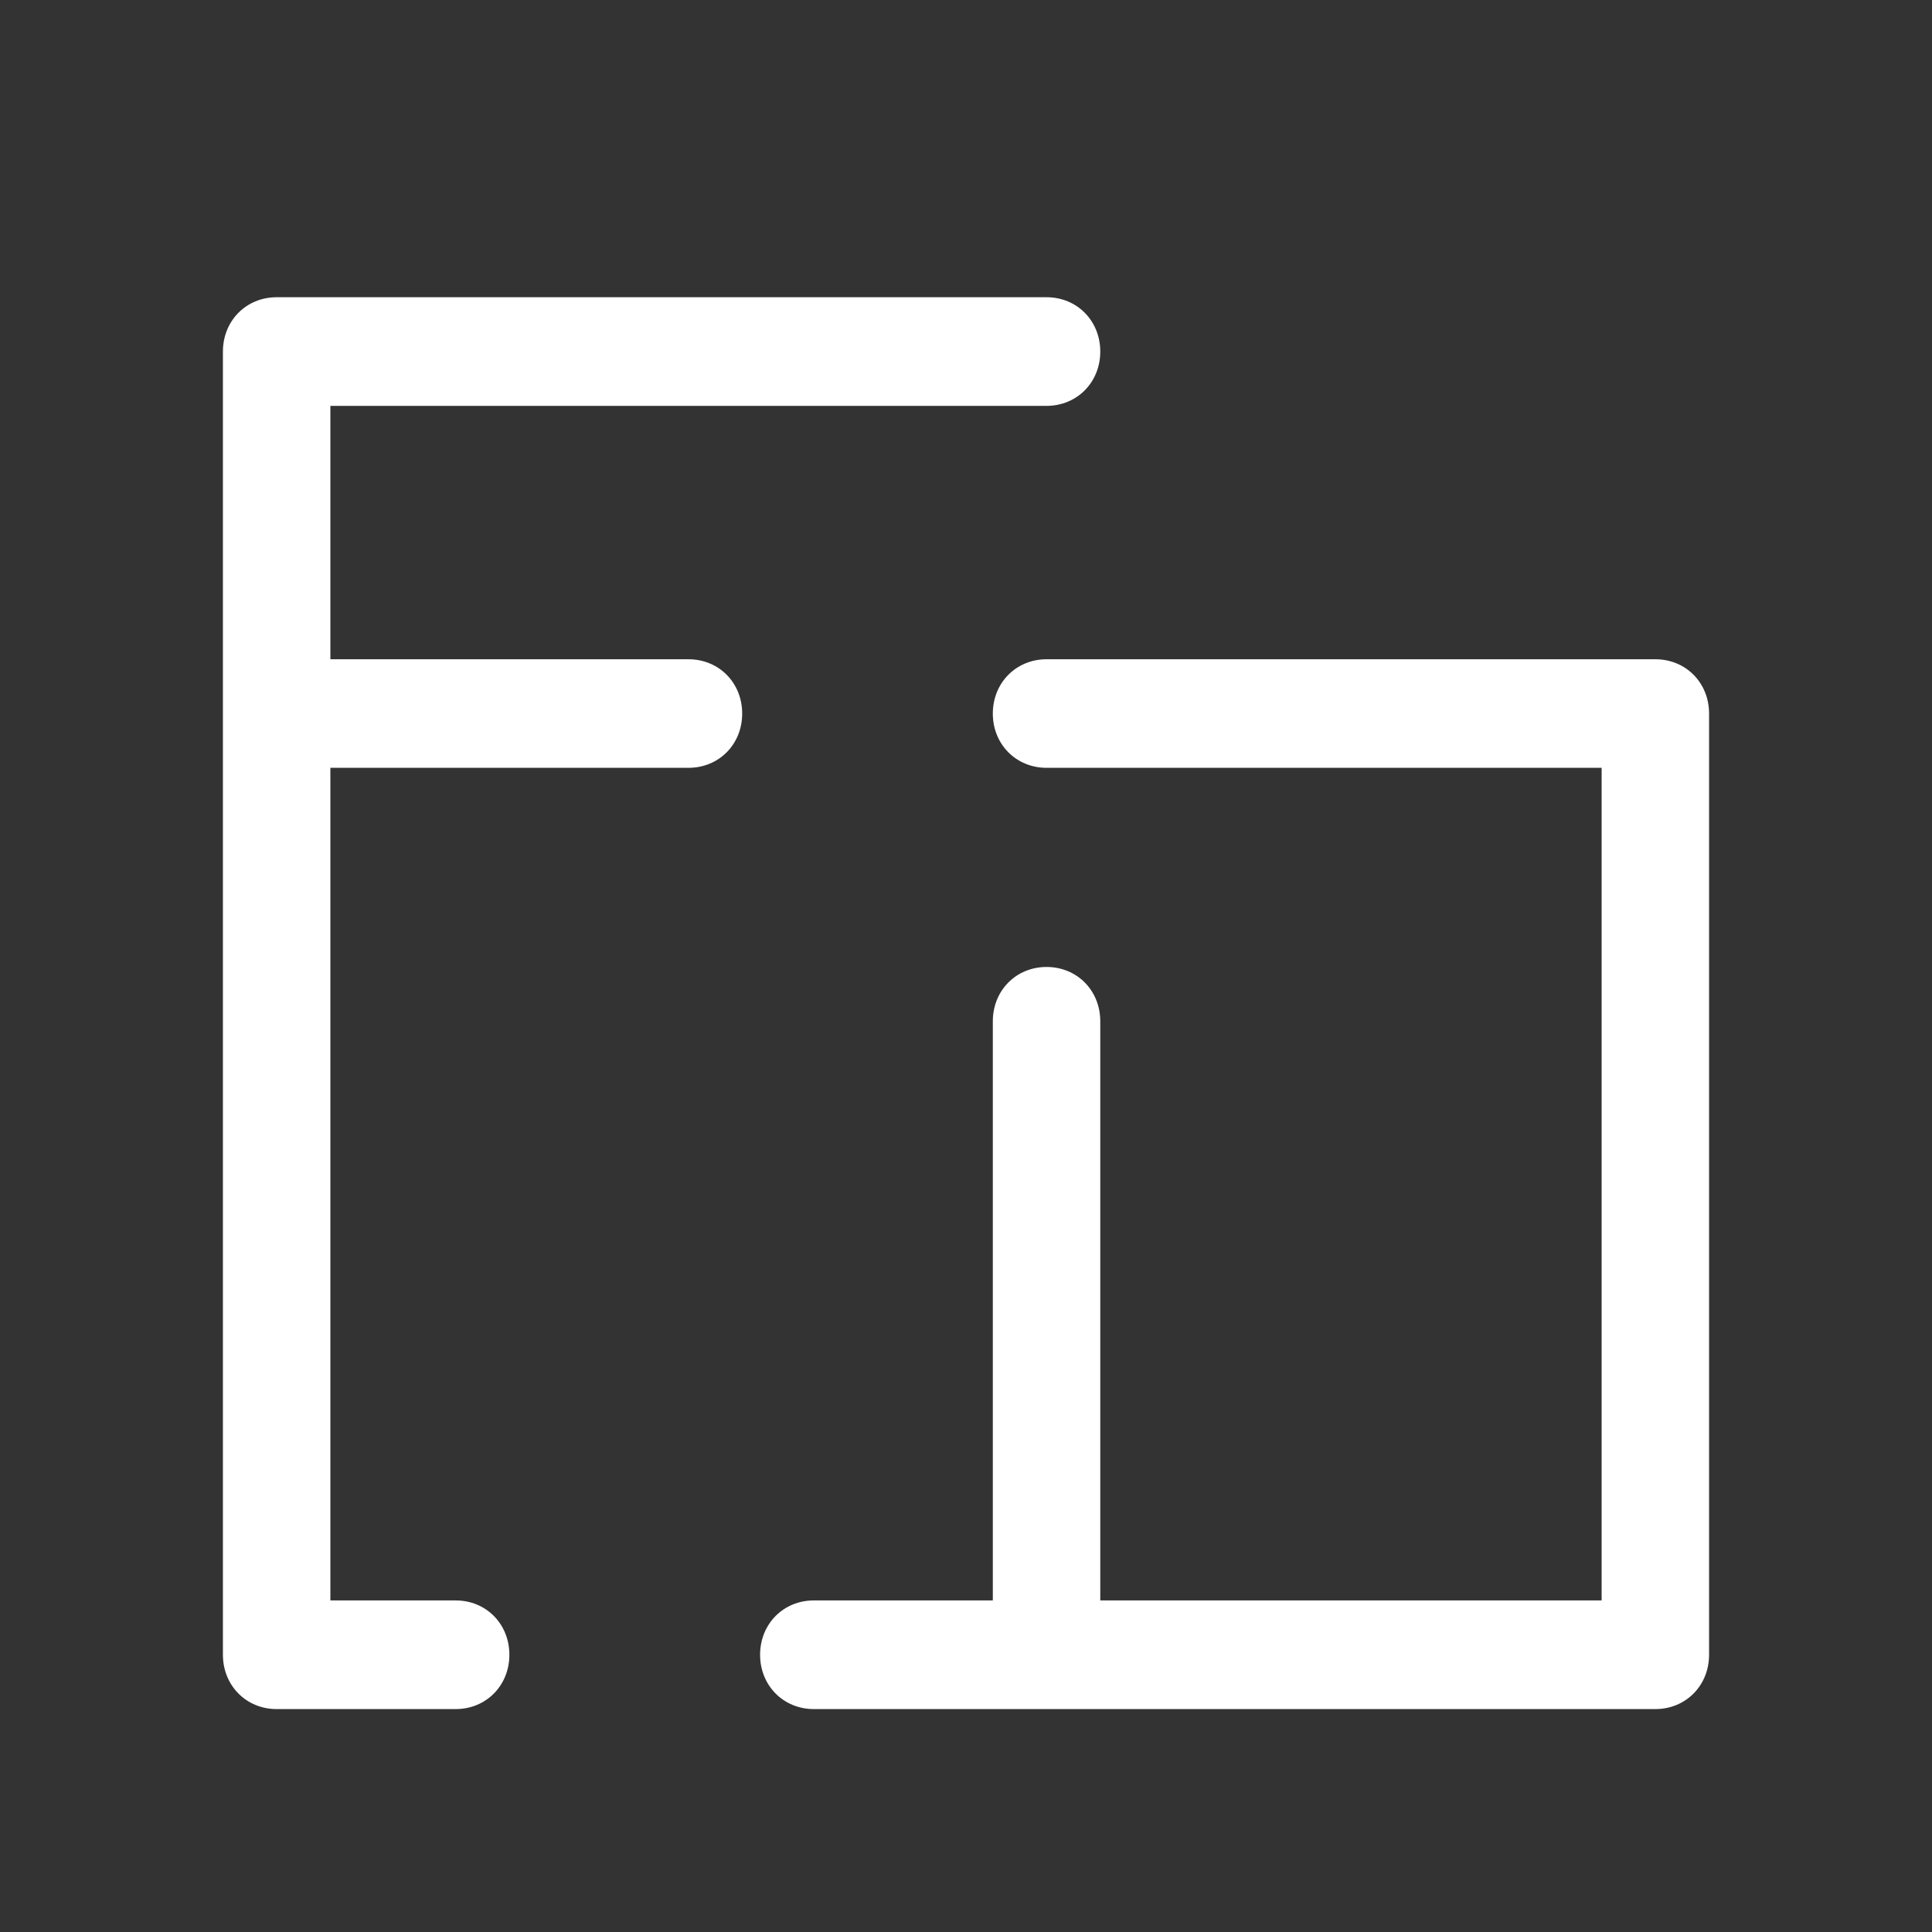
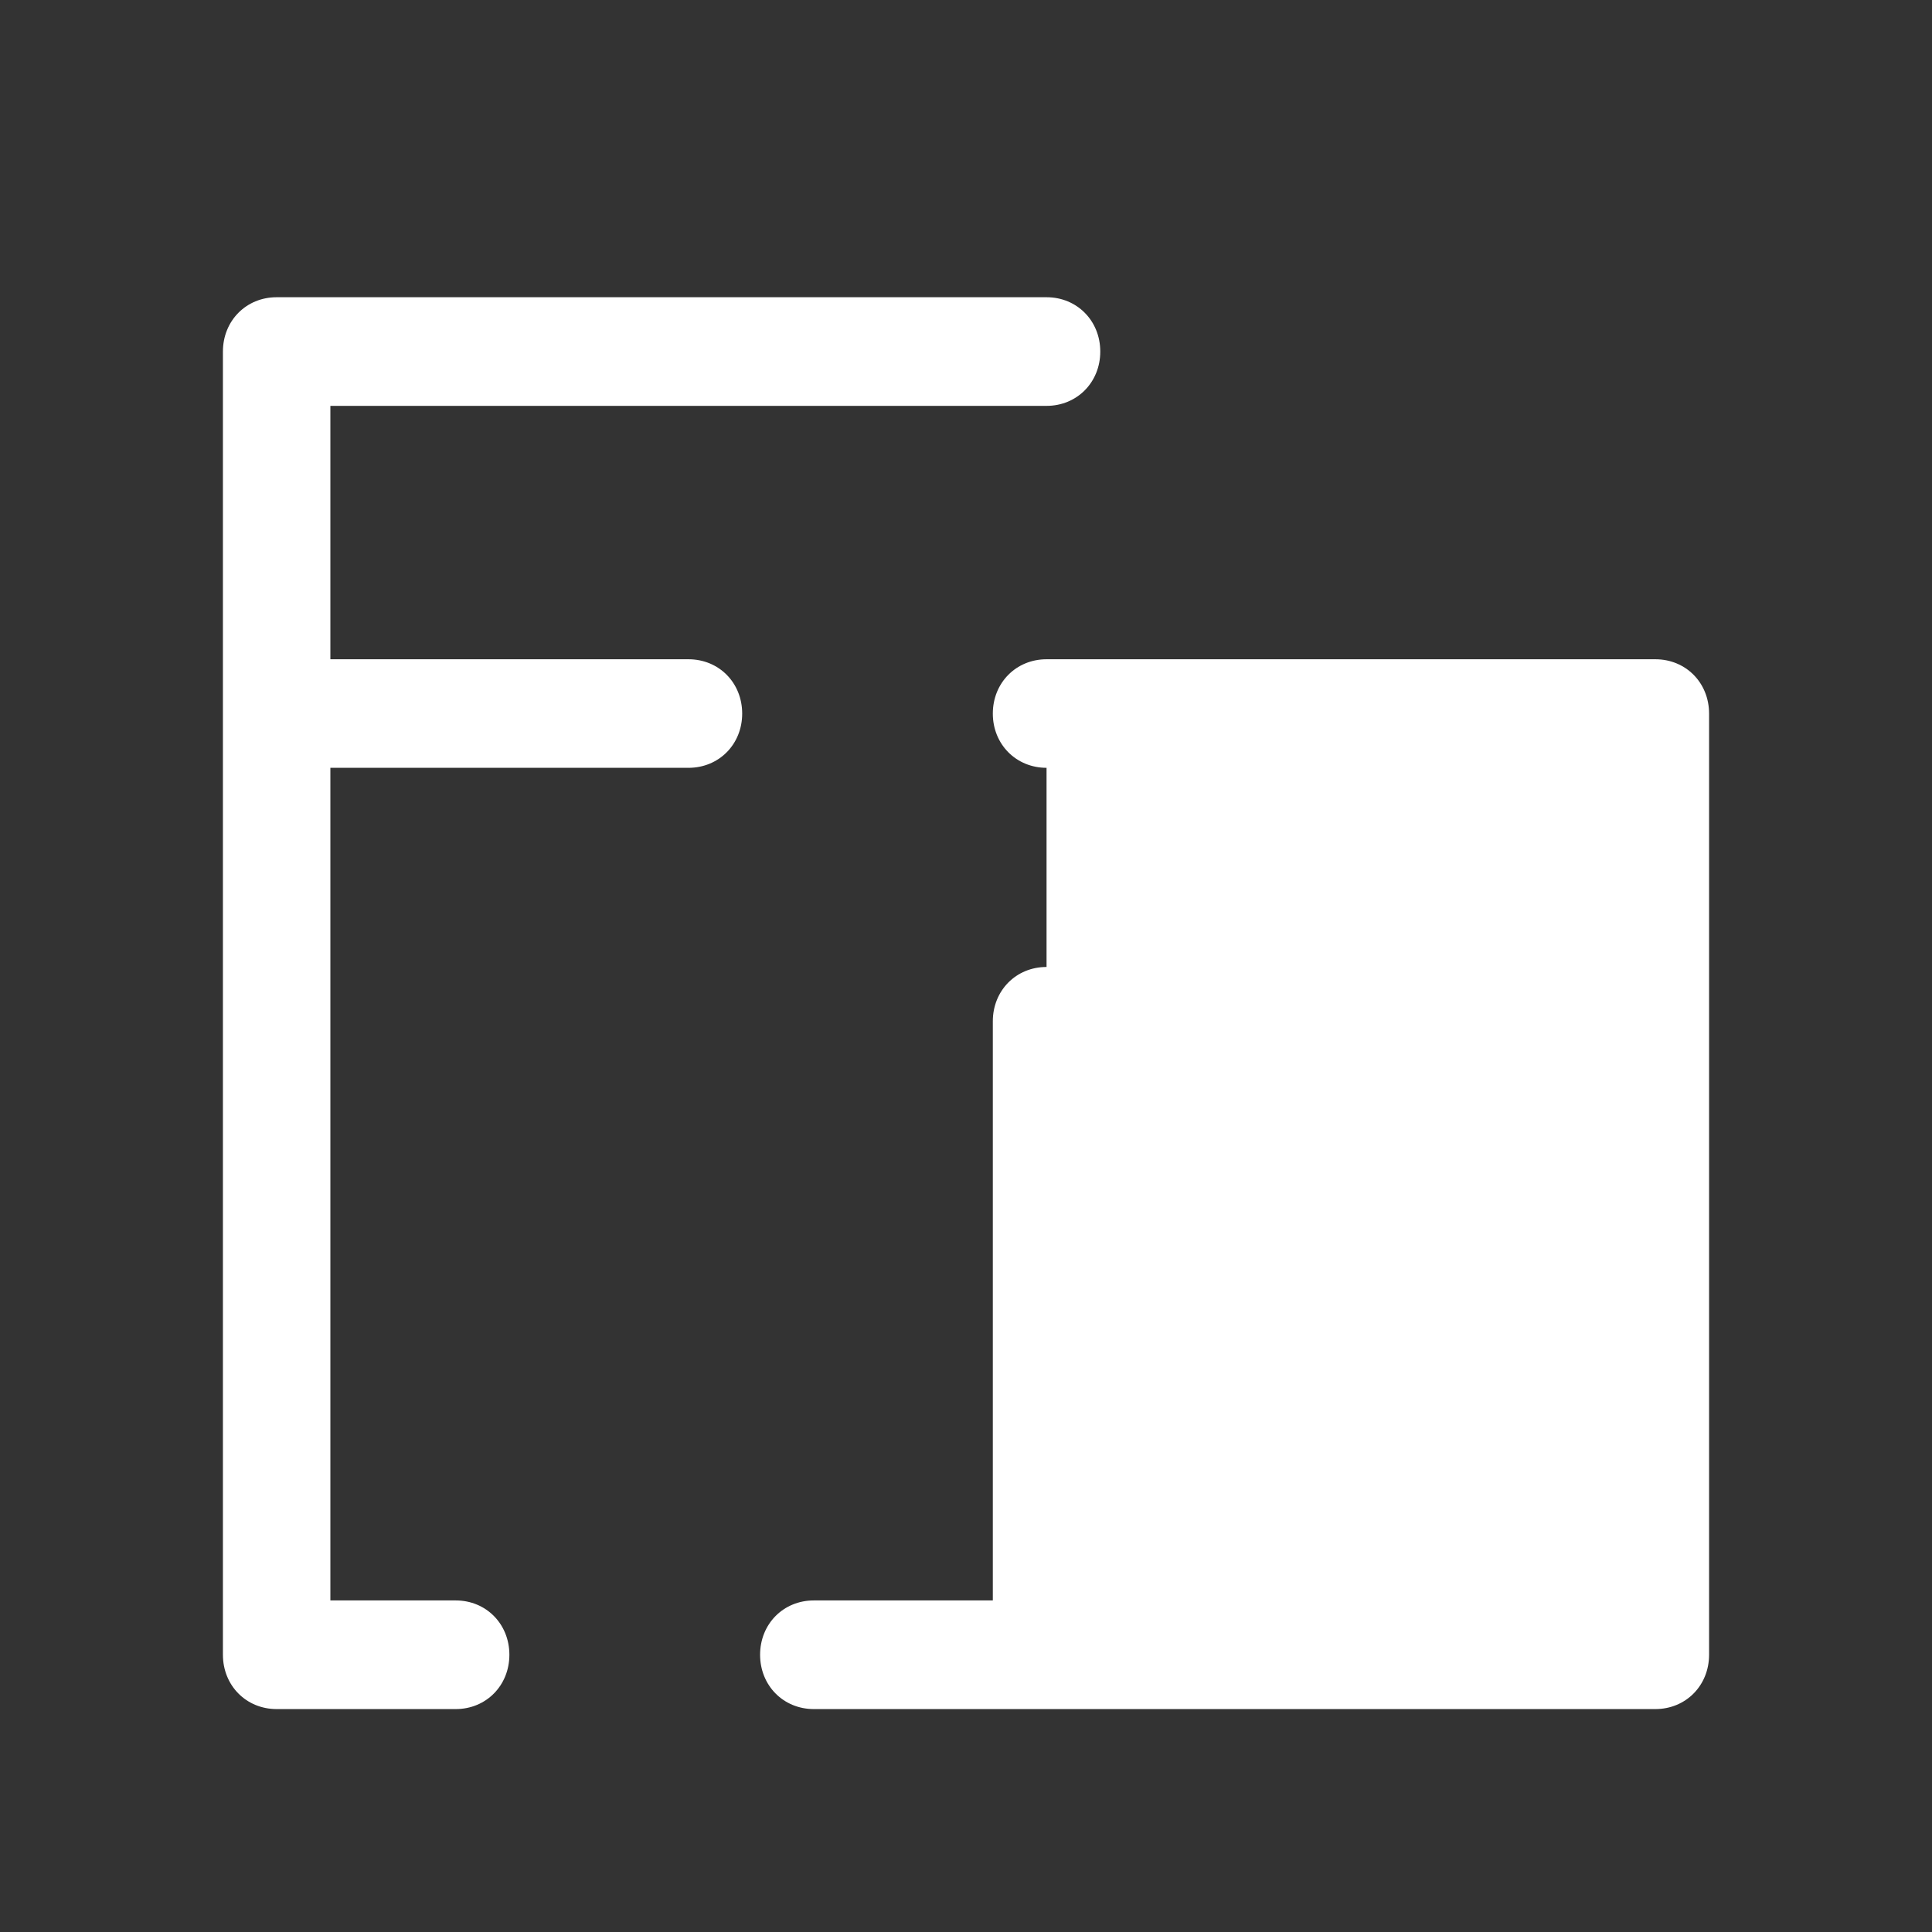
<svg xmlns="http://www.w3.org/2000/svg" width="26" height="26" viewBox="0 0 26 26" fill="none">
  <rect x="0" y="0" width="26" height="26" fill="#333333" stroke="none" />
-   <path d="M3.723 4C3.313 4 3 4.317 3 4.731V22.269C3 22.683 3.313 23 3.723 23H6.133C6.542 23 6.855 22.683 6.855 22.269C6.855 21.855 6.542 21.538 6.133 21.538H4.446V10.333H9.265C9.675 10.333 9.988 10.017 9.988 9.603C9.988 9.188 9.675 8.872 9.265 8.872H4.446V5.462H14.084C14.494 5.462 14.807 5.145 14.807 4.731C14.807 4.317 14.494 4 14.084 4H3.723ZM14.084 8.872C13.675 8.872 13.361 9.188 13.361 9.603C13.361 10.017 13.675 10.333 14.084 10.333H21.554V21.538H14.807V13.744C14.807 13.329 14.494 13.013 14.084 13.013C13.675 13.013 13.361 13.329 13.361 13.744V21.538H10.952C10.542 21.538 10.229 21.855 10.229 22.269C10.229 22.683 10.542 23 10.952 23H22.277C22.687 23 23 22.683 23 22.269V9.603C23 9.188 22.687 8.872 22.277 8.872H14.084Z" fill="white" />
+   <path d="M3.723 4C3.313 4 3 4.317 3 4.731V22.269C3 22.683 3.313 23 3.723 23H6.133C6.542 23 6.855 22.683 6.855 22.269C6.855 21.855 6.542 21.538 6.133 21.538H4.446V10.333H9.265C9.675 10.333 9.988 10.017 9.988 9.603C9.988 9.188 9.675 8.872 9.265 8.872H4.446V5.462H14.084C14.494 5.462 14.807 5.145 14.807 4.731C14.807 4.317 14.494 4 14.084 4H3.723ZM14.084 8.872C13.675 8.872 13.361 9.188 13.361 9.603C13.361 10.017 13.675 10.333 14.084 10.333V21.538H14.807V13.744C14.807 13.329 14.494 13.013 14.084 13.013C13.675 13.013 13.361 13.329 13.361 13.744V21.538H10.952C10.542 21.538 10.229 21.855 10.229 22.269C10.229 22.683 10.542 23 10.952 23H22.277C22.687 23 23 22.683 23 22.269V9.603C23 9.188 22.687 8.872 22.277 8.872H14.084Z" fill="white" />
</svg>